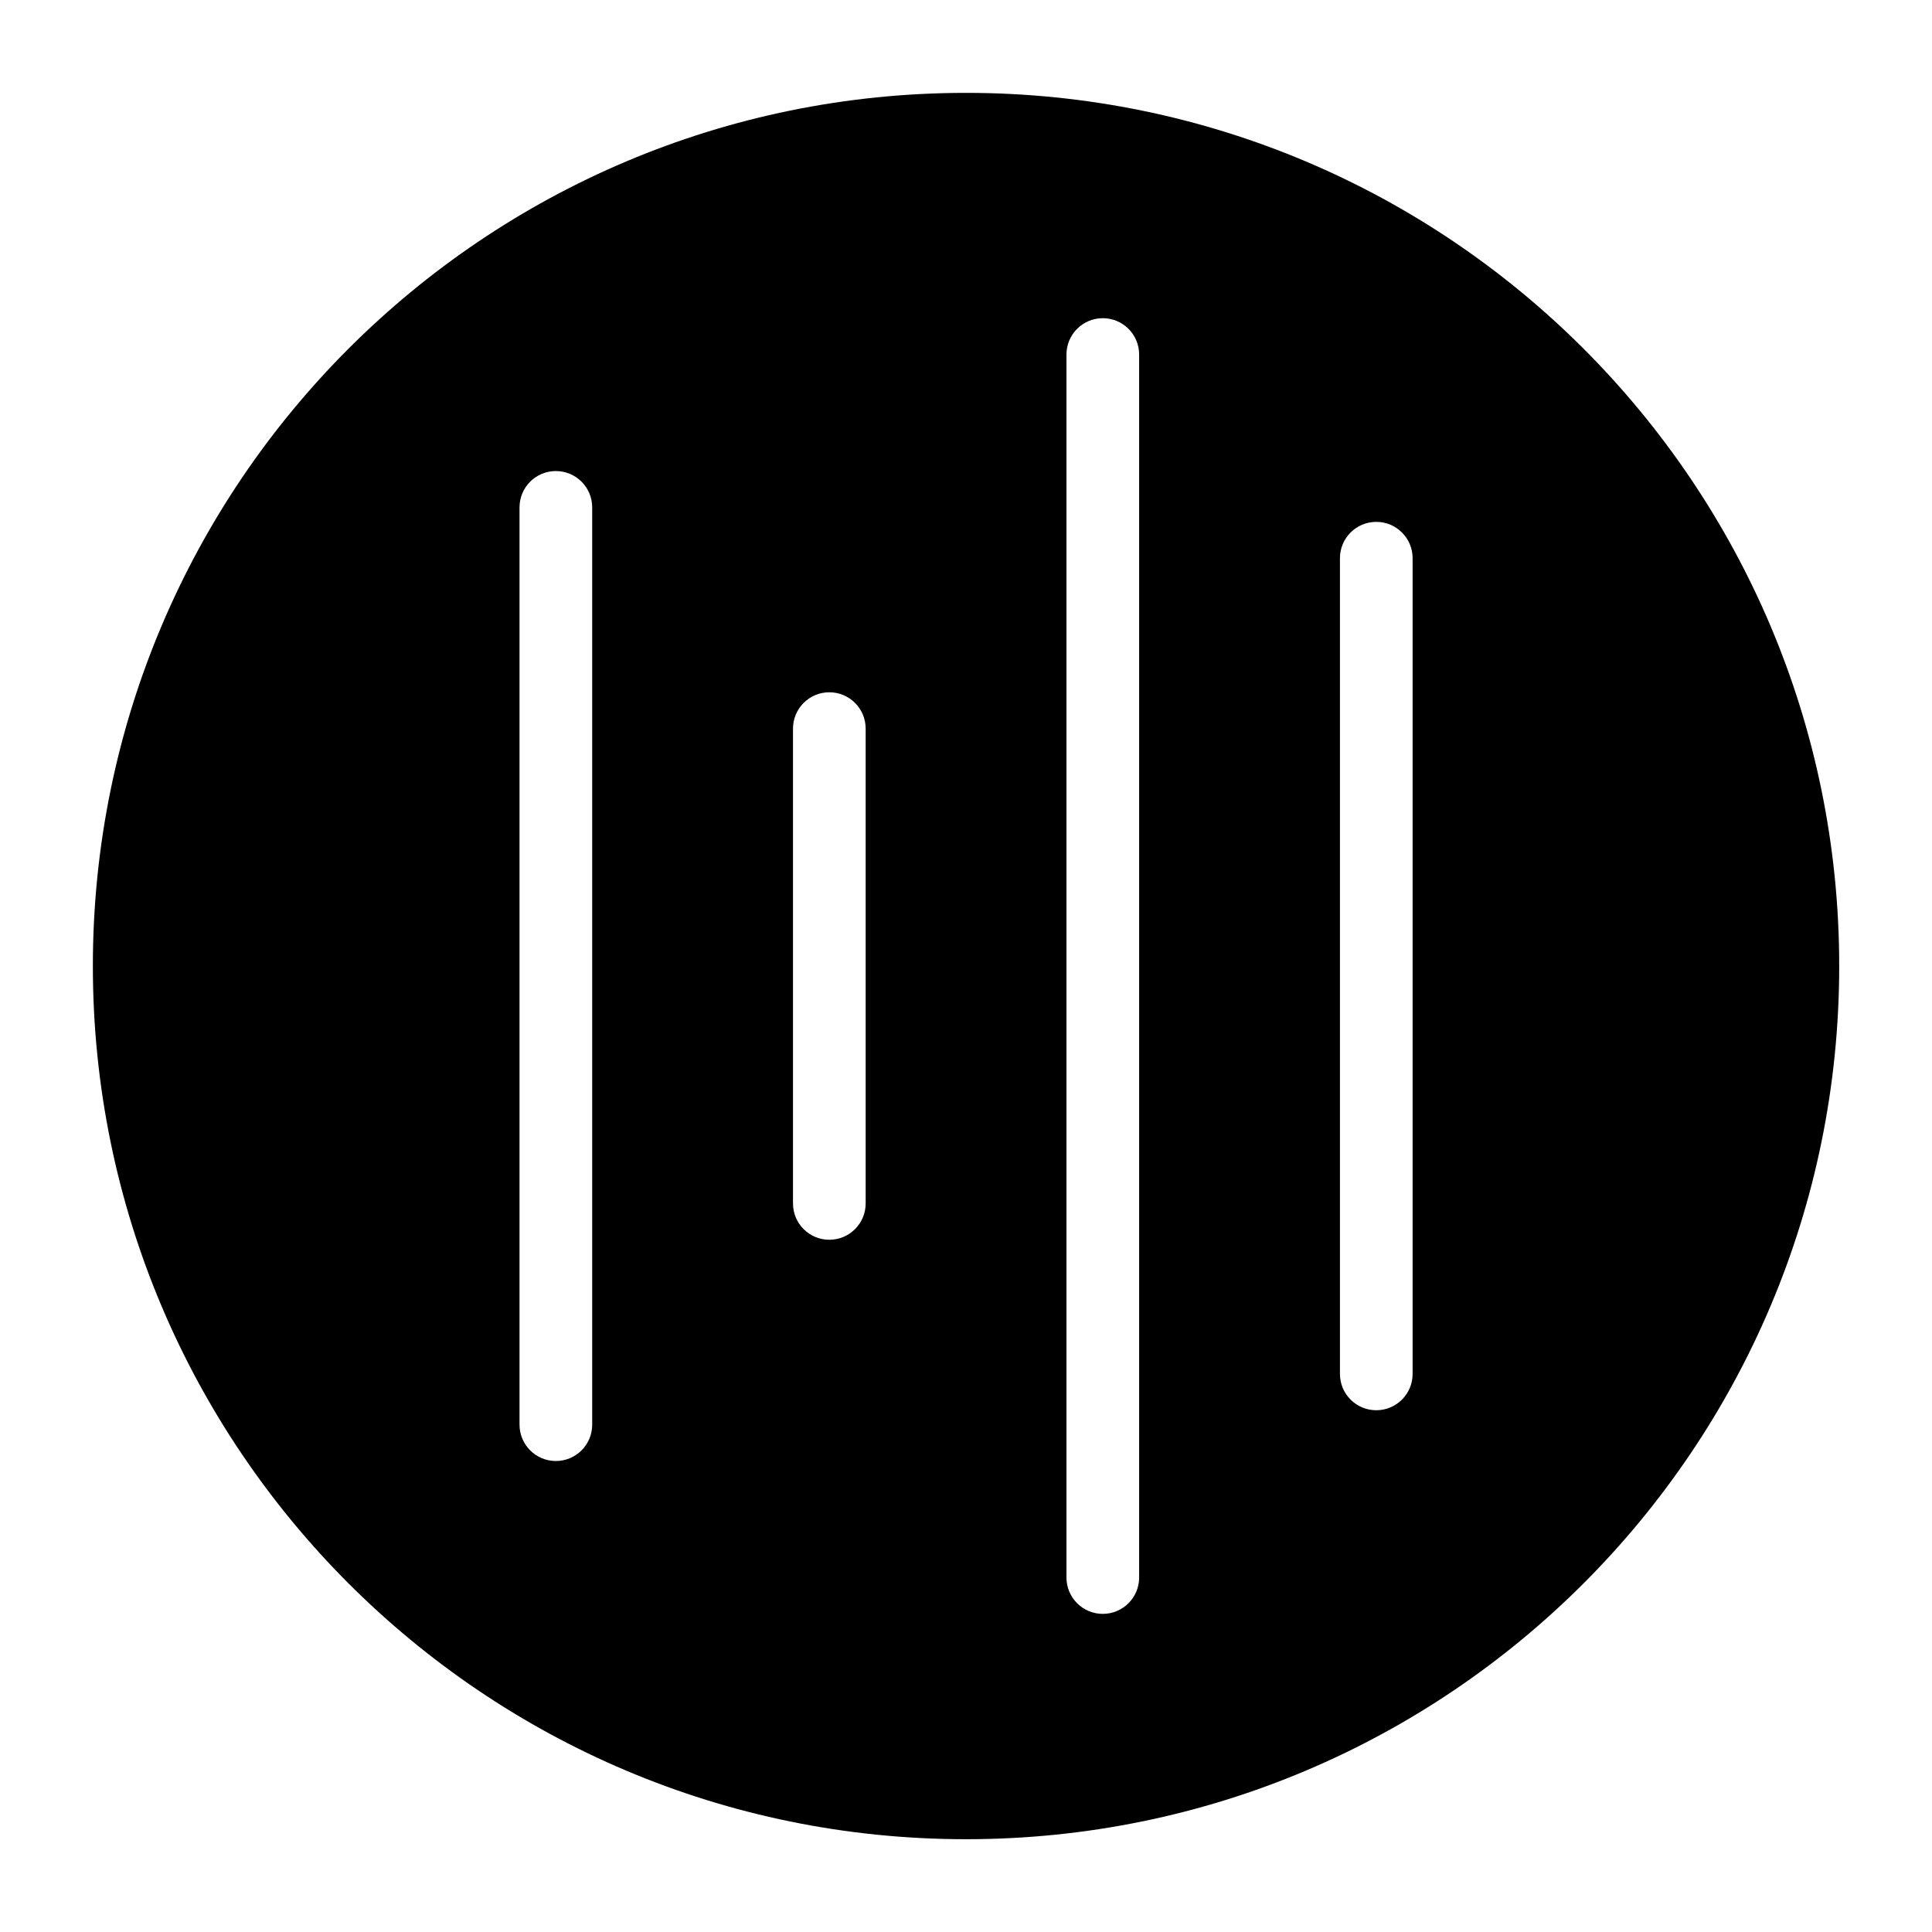
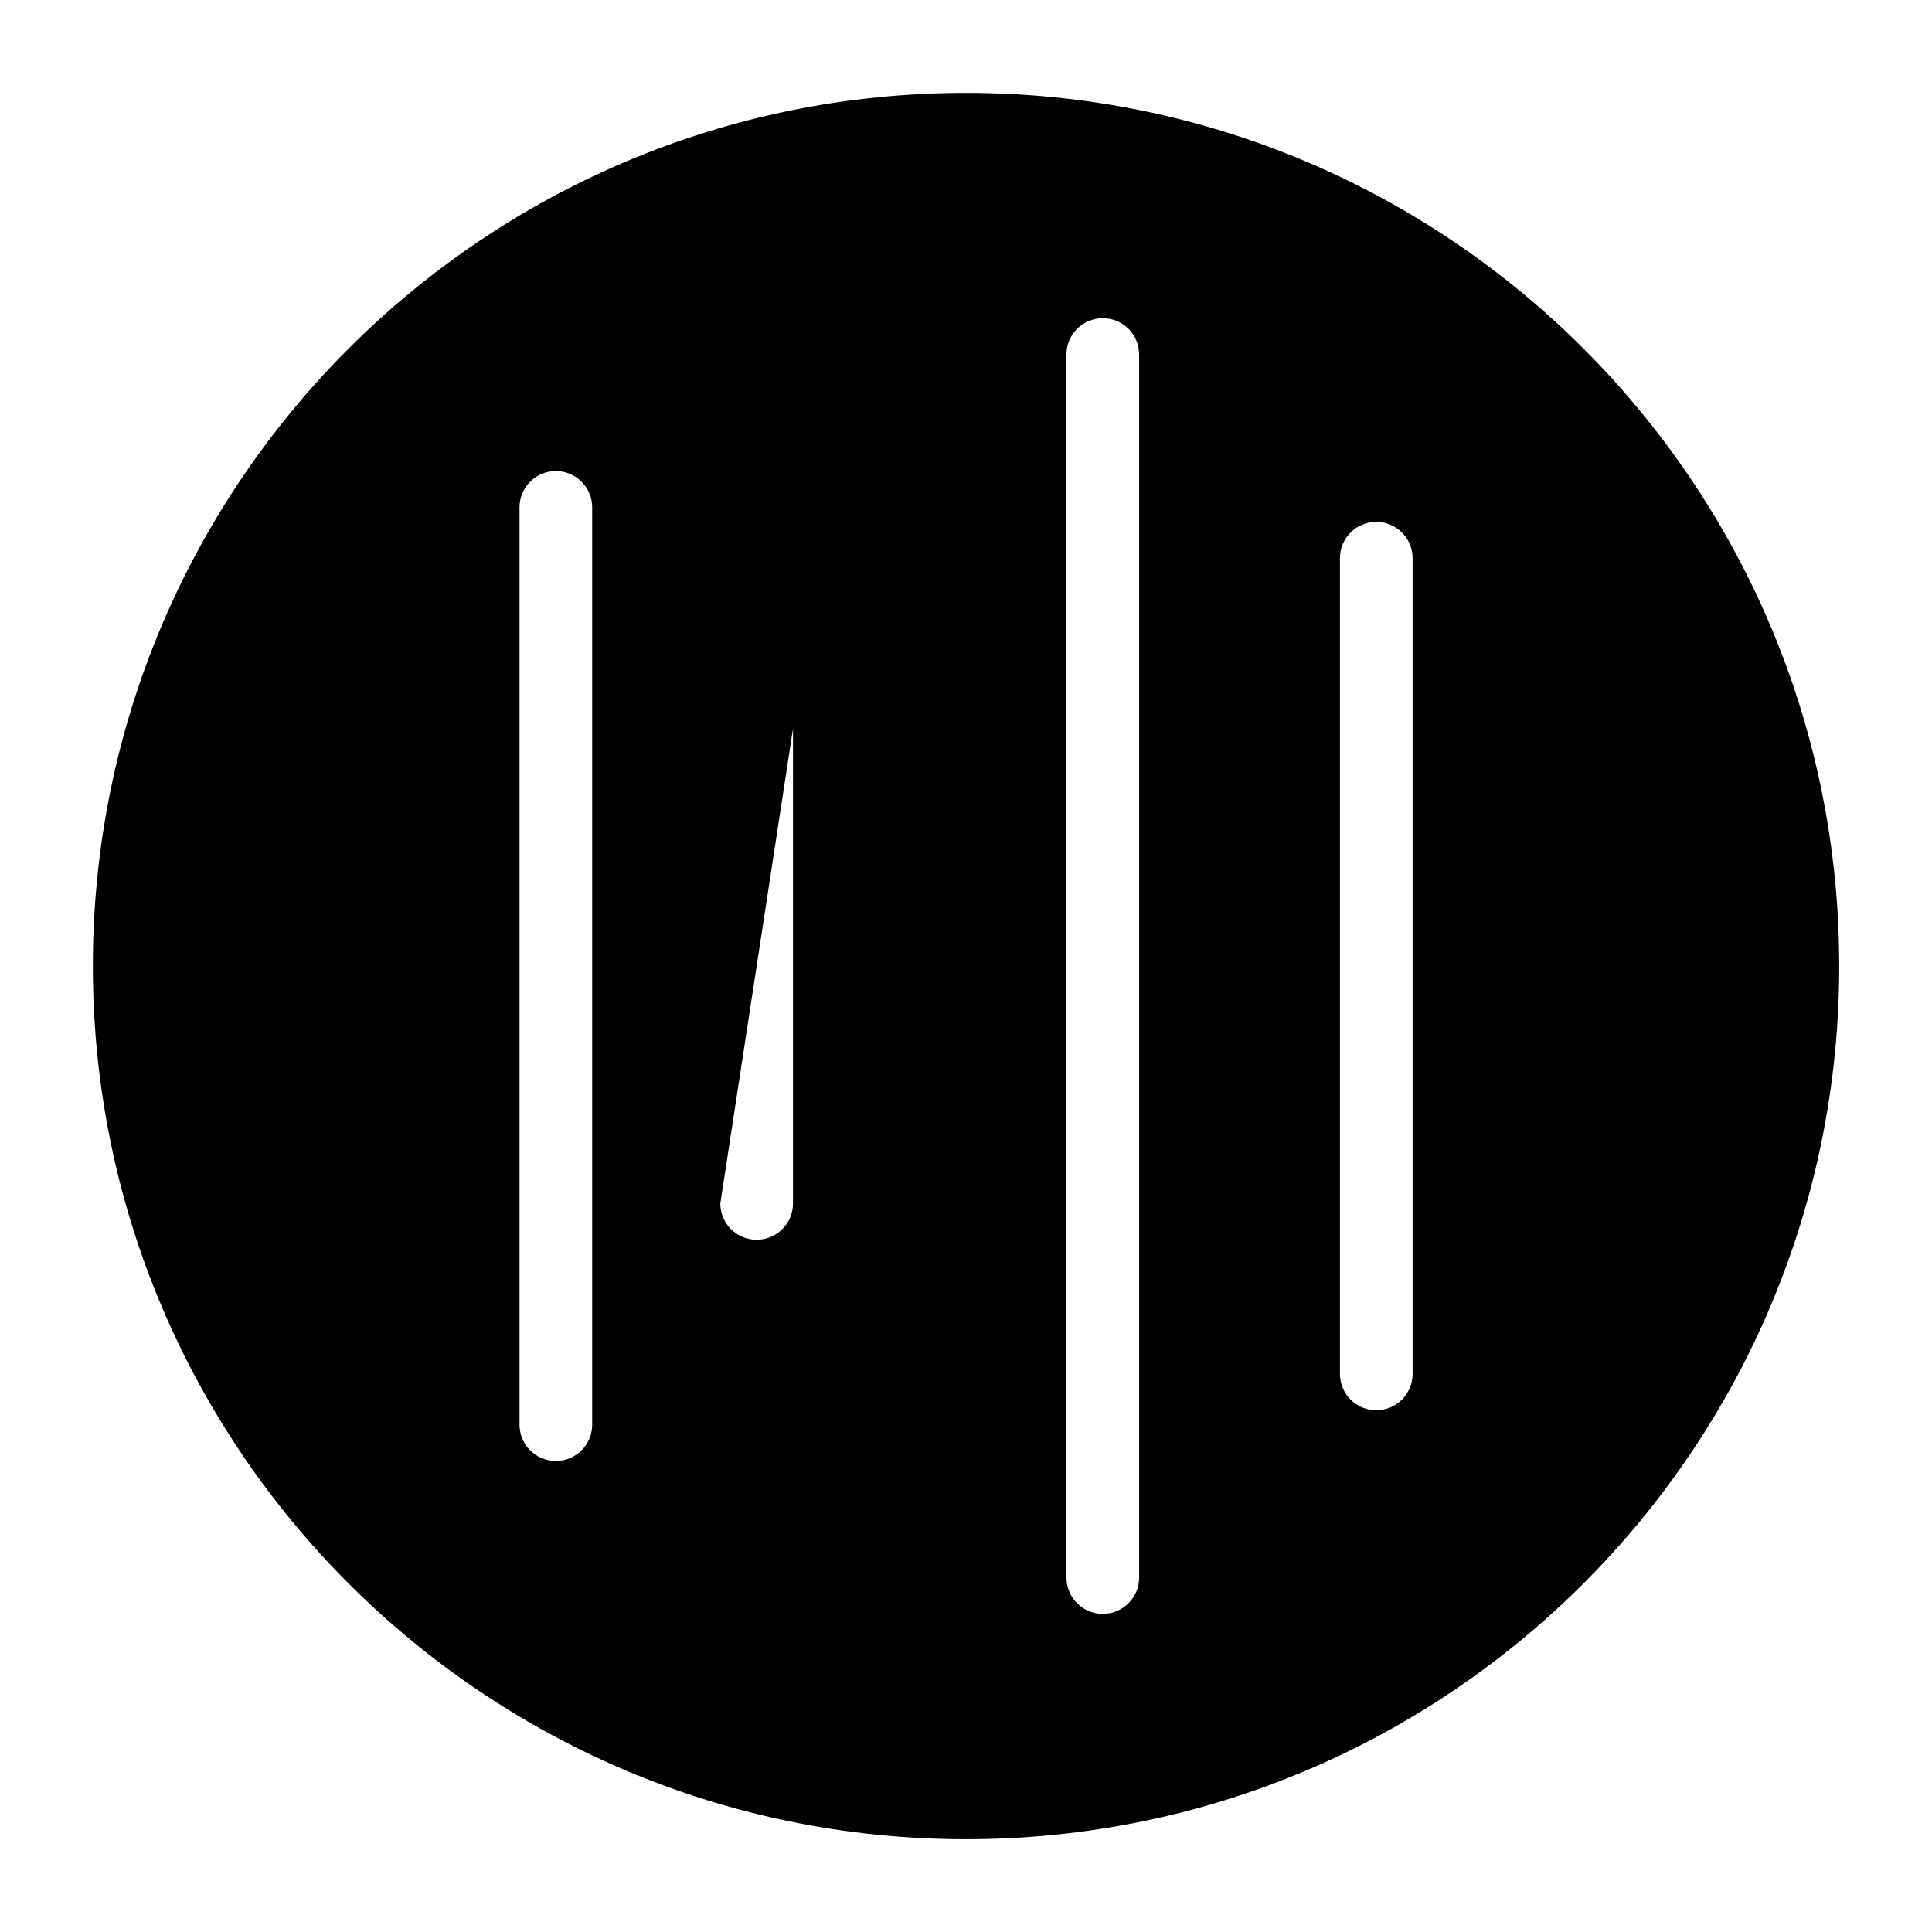
<svg xmlns="http://www.w3.org/2000/svg" fill="#000000" width="800px" height="800px" version="1.1" viewBox="144 144 512 512">
-   <path d="m400.01 168.61c127.81 0 231.4 103.59 231.4 231.4 0 127.81-103.59 231.4-231.4 231.4-127.81 0-231.4-103.59-231.4-231.4 0-127.81 103.59-231.4 231.4-231.4zm99.09 123.32c0-5.32 4.309-9.629 9.629-9.629 5.32 0 9.629 4.309 9.629 9.629v216.17c0 5.32-4.309 9.629-9.629 9.629-5.32 0-9.629-4.309-9.629-9.629zm-217.42-13.469c0-5.32 4.309-9.629 9.629-9.629 5.32 0 9.629 4.309 9.629 9.629v243.09c0 5.32-4.309 9.629-9.629 9.629-5.32 0-9.629-4.309-9.629-9.629zm72.473 58.629c0-5.32 4.309-9.629 9.629-9.629 5.32 0 9.629 4.309 9.629 9.629v125.83c0 5.32-4.309 9.629-9.629 9.629-5.32 0-9.629-4.309-9.629-9.629zm72.473-99.137c0-5.32 4.309-9.629 9.629-9.629s9.629 4.309 9.629 9.629v324.11c0 5.32-4.309 9.629-9.629 9.629s-9.629-4.309-9.629-9.629z" fill-rule="evenodd" />
+   <path d="m400.01 168.61c127.81 0 231.4 103.59 231.4 231.4 0 127.81-103.59 231.4-231.4 231.4-127.81 0-231.4-103.59-231.4-231.4 0-127.81 103.59-231.4 231.4-231.4zm99.09 123.32c0-5.32 4.309-9.629 9.629-9.629 5.32 0 9.629 4.309 9.629 9.629v216.17c0 5.32-4.309 9.629-9.629 9.629-5.32 0-9.629-4.309-9.629-9.629zm-217.42-13.469c0-5.32 4.309-9.629 9.629-9.629 5.32 0 9.629 4.309 9.629 9.629v243.09c0 5.32-4.309 9.629-9.629 9.629-5.32 0-9.629-4.309-9.629-9.629zm72.473 58.629v125.83c0 5.32-4.309 9.629-9.629 9.629-5.32 0-9.629-4.309-9.629-9.629zm72.473-99.137c0-5.32 4.309-9.629 9.629-9.629s9.629 4.309 9.629 9.629v324.11c0 5.32-4.309 9.629-9.629 9.629s-9.629-4.309-9.629-9.629z" fill-rule="evenodd" />
</svg>